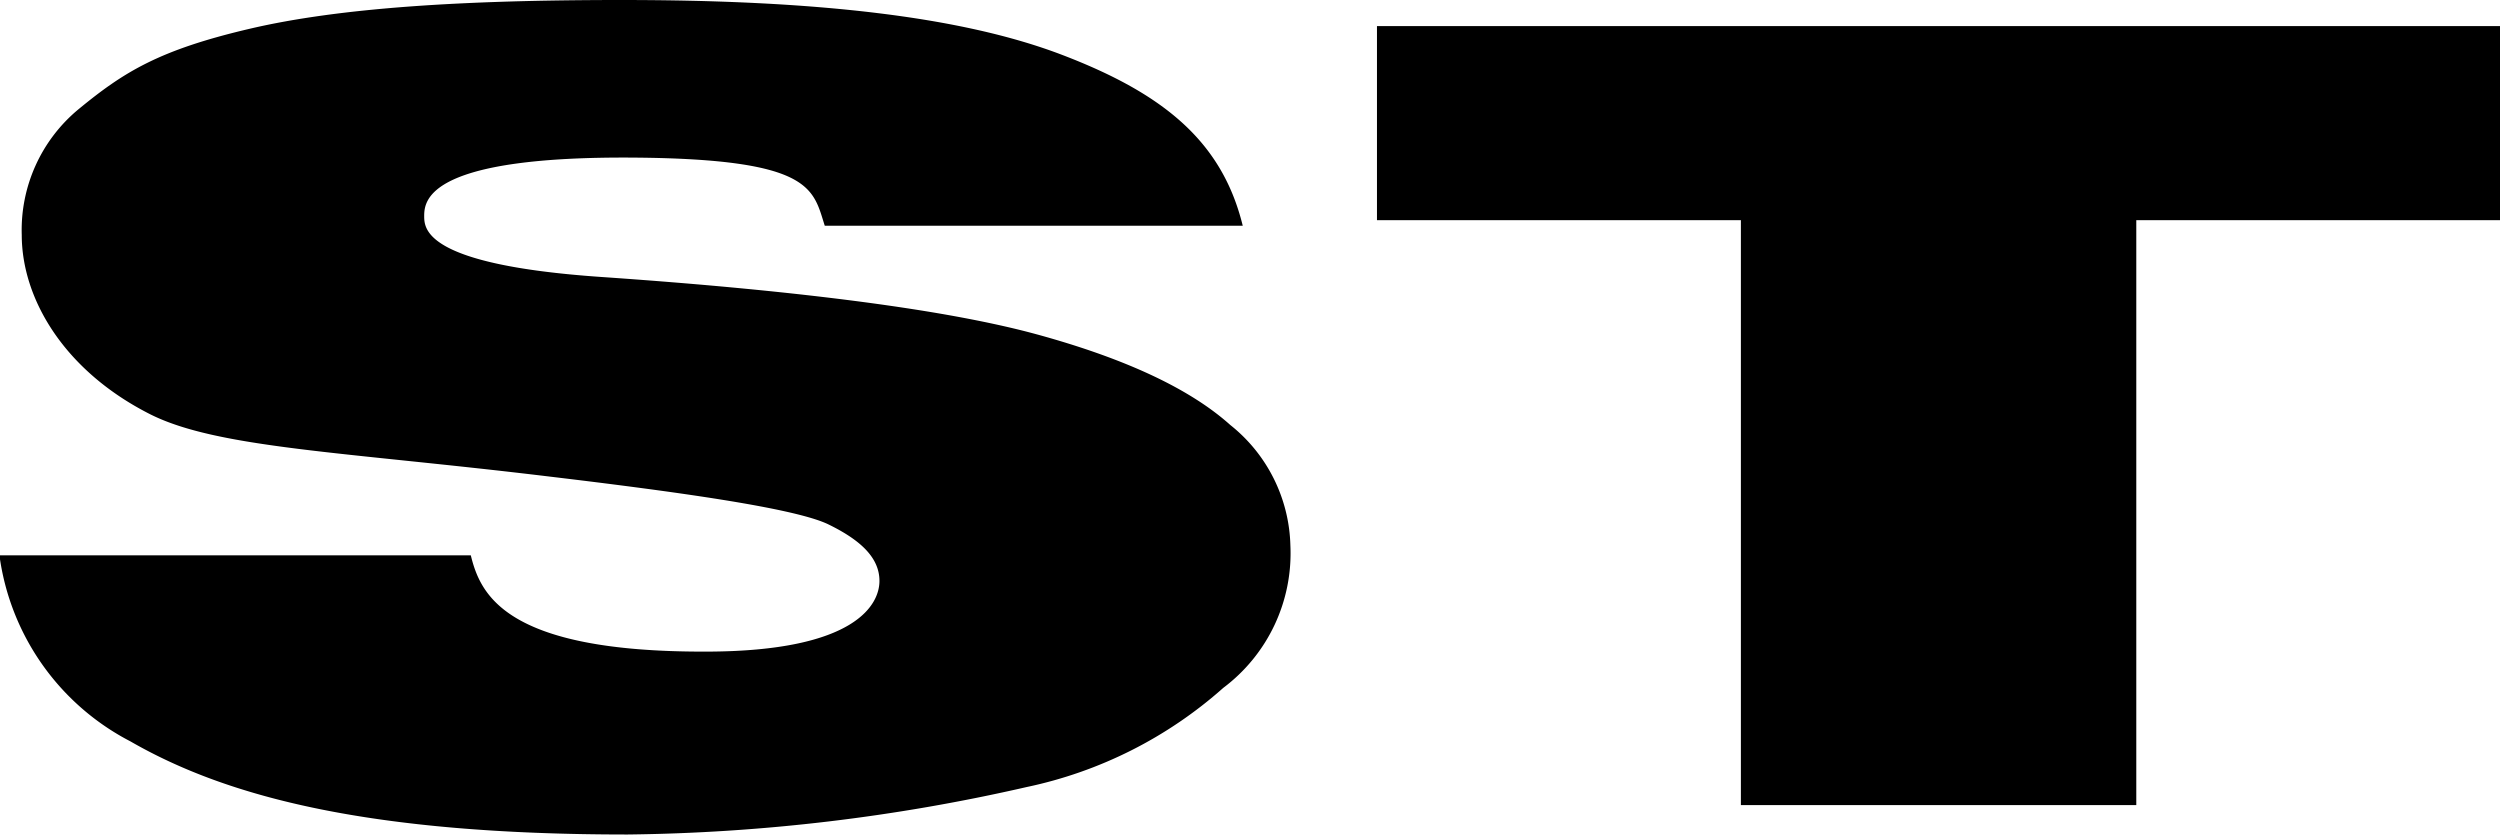
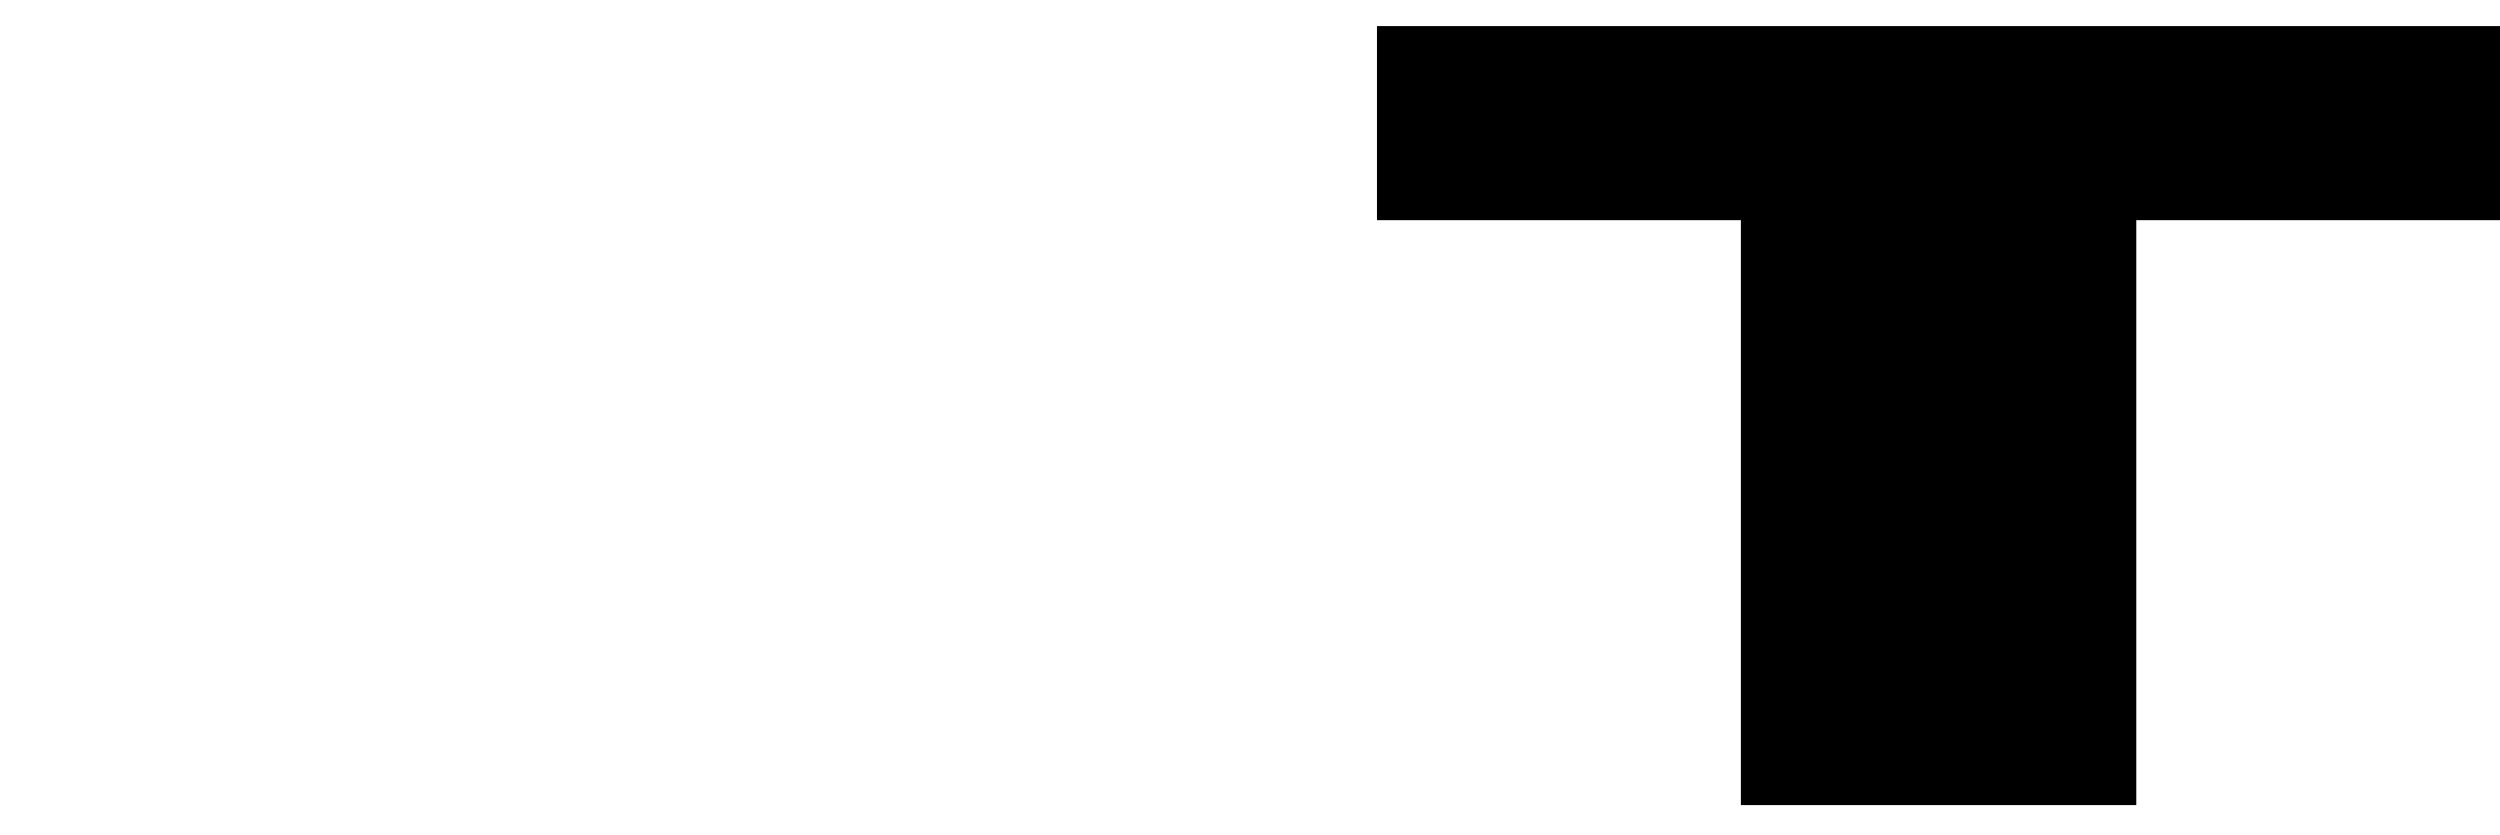
<svg xmlns="http://www.w3.org/2000/svg" id="Logo_small" viewBox="0 0 120.7 40.32">
  <g>
-     <path d="M0,26.81l22.73,0c.46,1.87,1.63,4.67,11.32,4.65,7.37,0,8.41-2.34,8.41-3.41s-.82-1.93-2.46-2.73S32.49,23.72,26.46,23c-9.86-1.19-15.95-1.36-19.21-3-4.17-2.11-6.2-5.59-6.2-8.66A7.57,7.57,0,0,1,3.82,5.25C6,3.46,7.7,2.41,12.05,1.39S22.39,0,30,0c9.31,0,16.39.78,21.28,2.65S59,6.82,60,10.9H39.82c-.57-1.78-.59-3.21-9.1-3.29-9.94-.09-10.24,2-10.24,2.81,0,.62,0,2.36,8.52,2.95,9.87.68,16.87,1.62,21.12,2.79s7.34,2.62,9.28,4.36a7.67,7.67,0,0,1,2.9,5.82,8.12,8.12,0,0,1-3.24,6.87A20.7,20.7,0,0,1,49.56,38a90.66,90.66,0,0,1-19.27,2.29c-12.38,0-19.28-1.78-24-4.5a11.9,11.9,0,0,1-6.32-9" />
    <polygon points="66.48 1.26 120.7 1.26 120.7 10.63 103.14 10.63 103.14 38.87 84.05 38.87 84.05 10.63 66.48 10.63 66.48 1.26" />
  </g>
</svg>